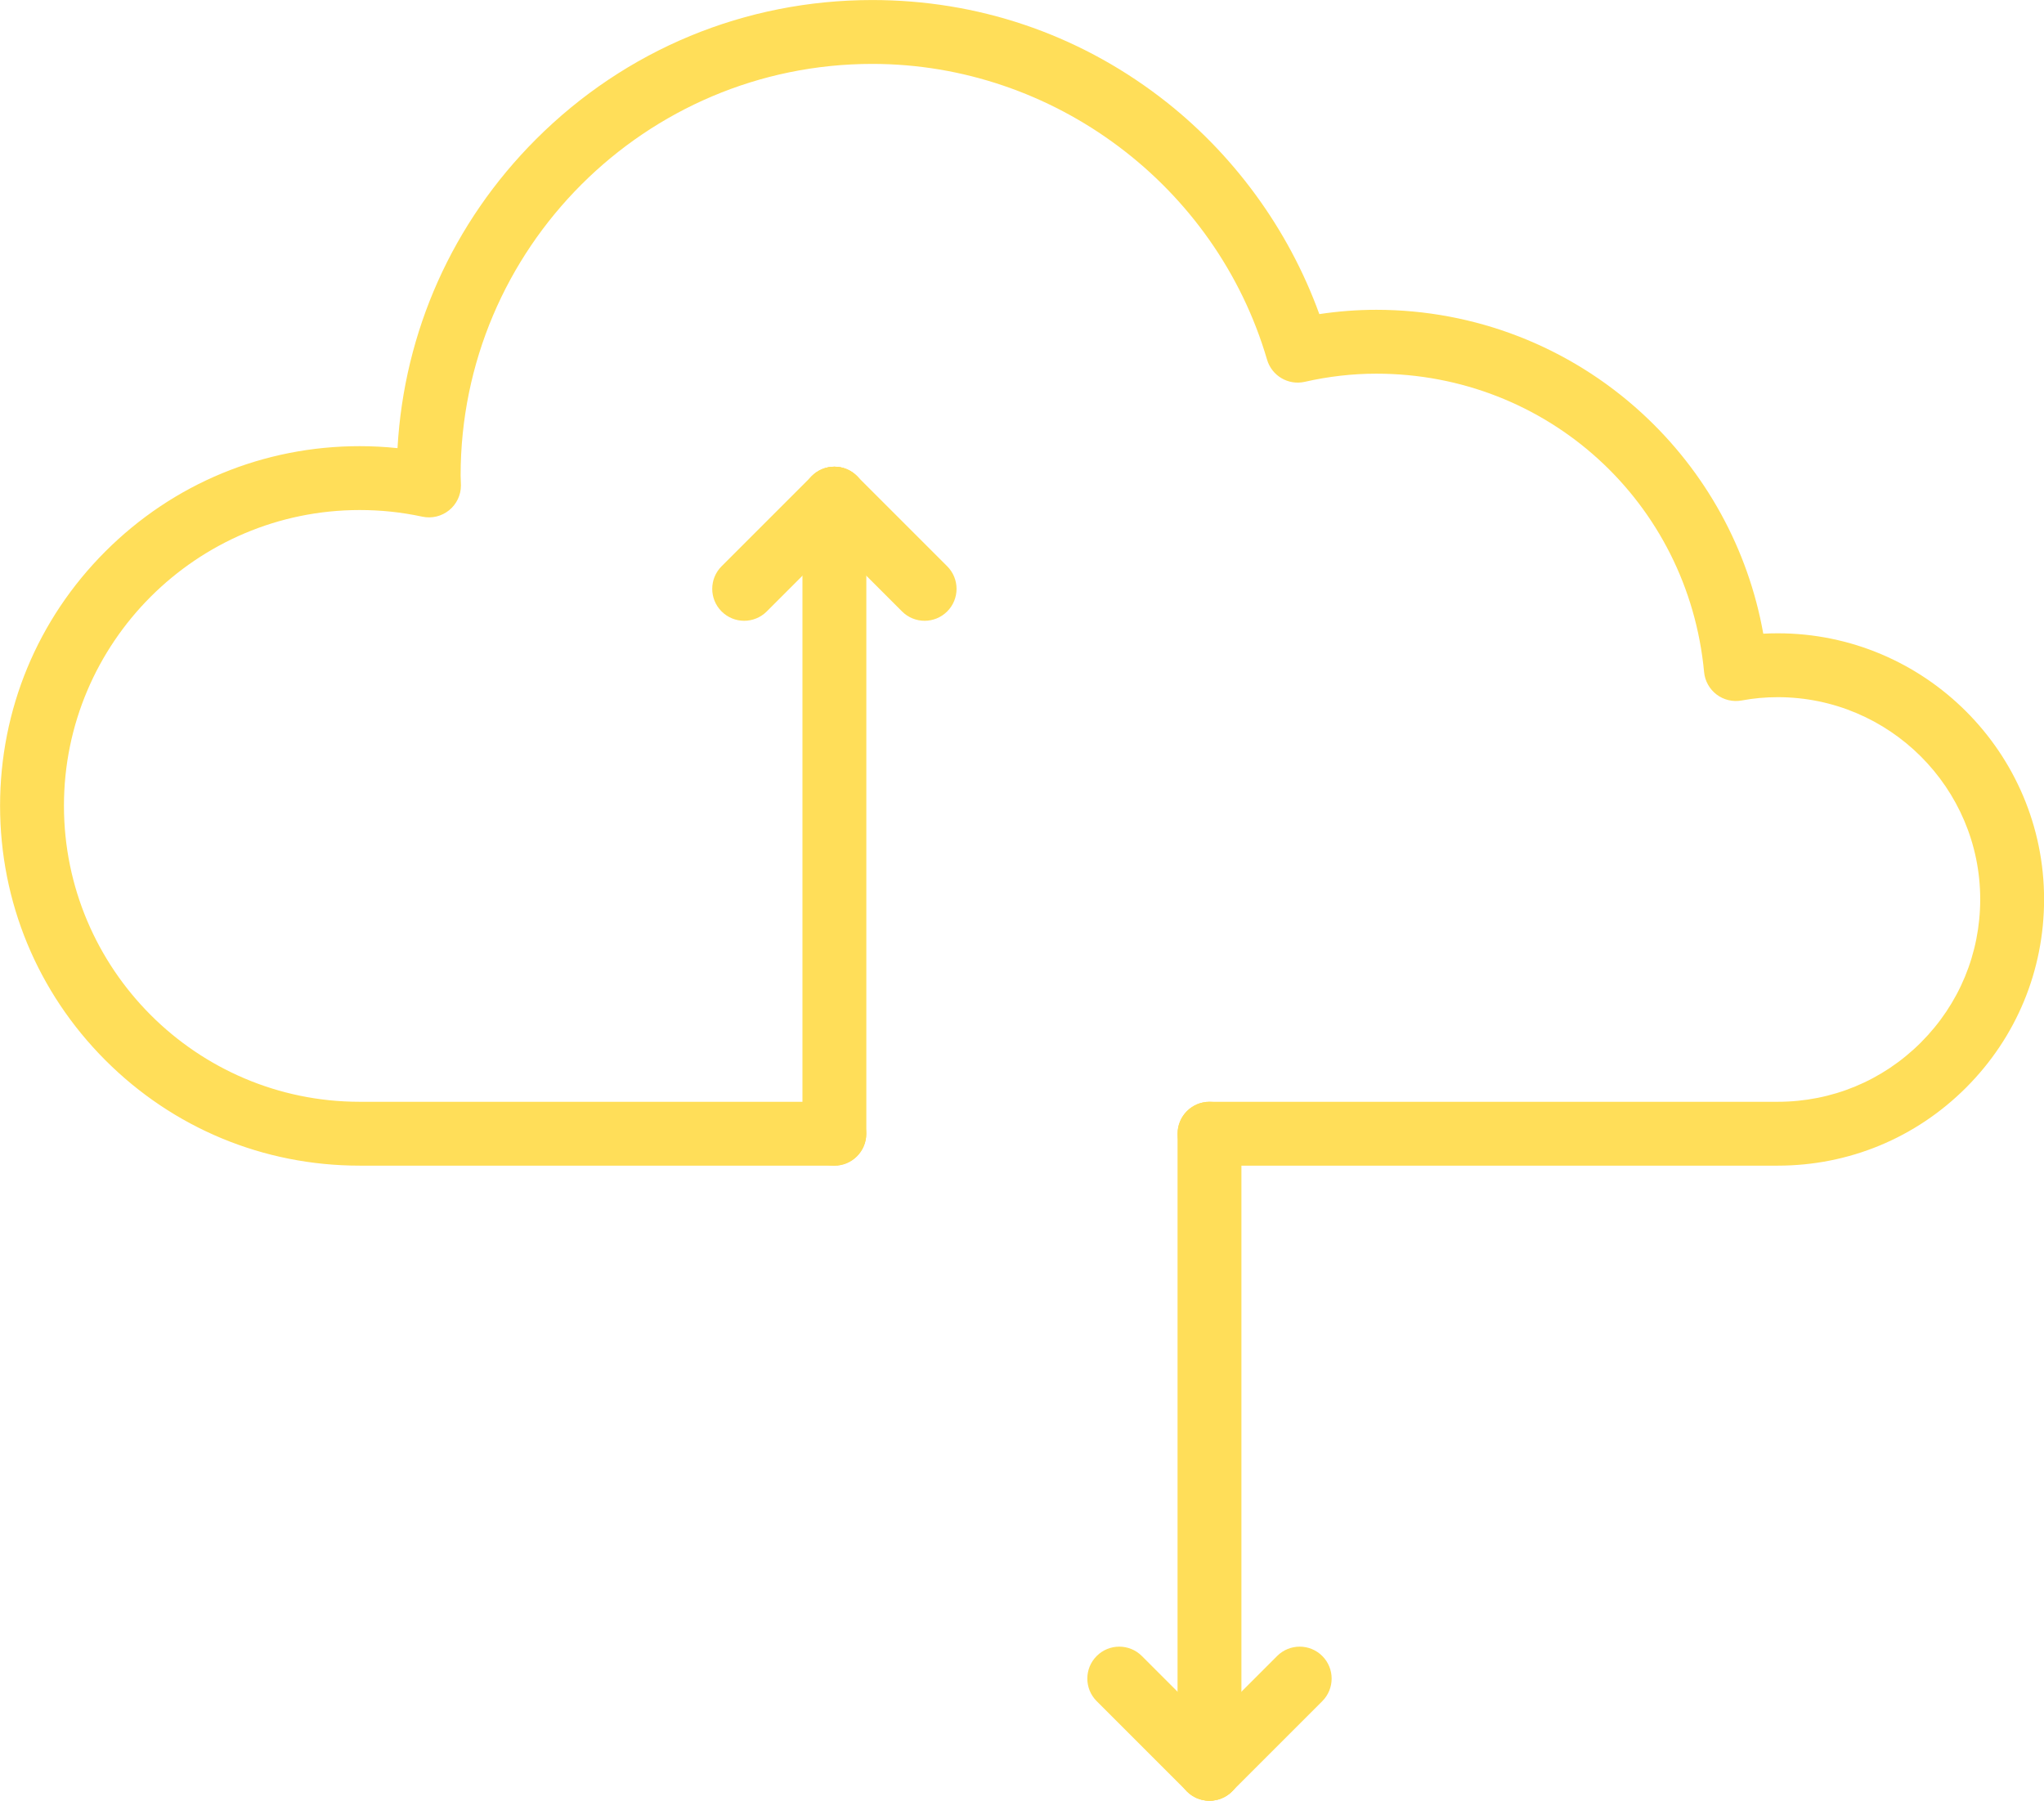
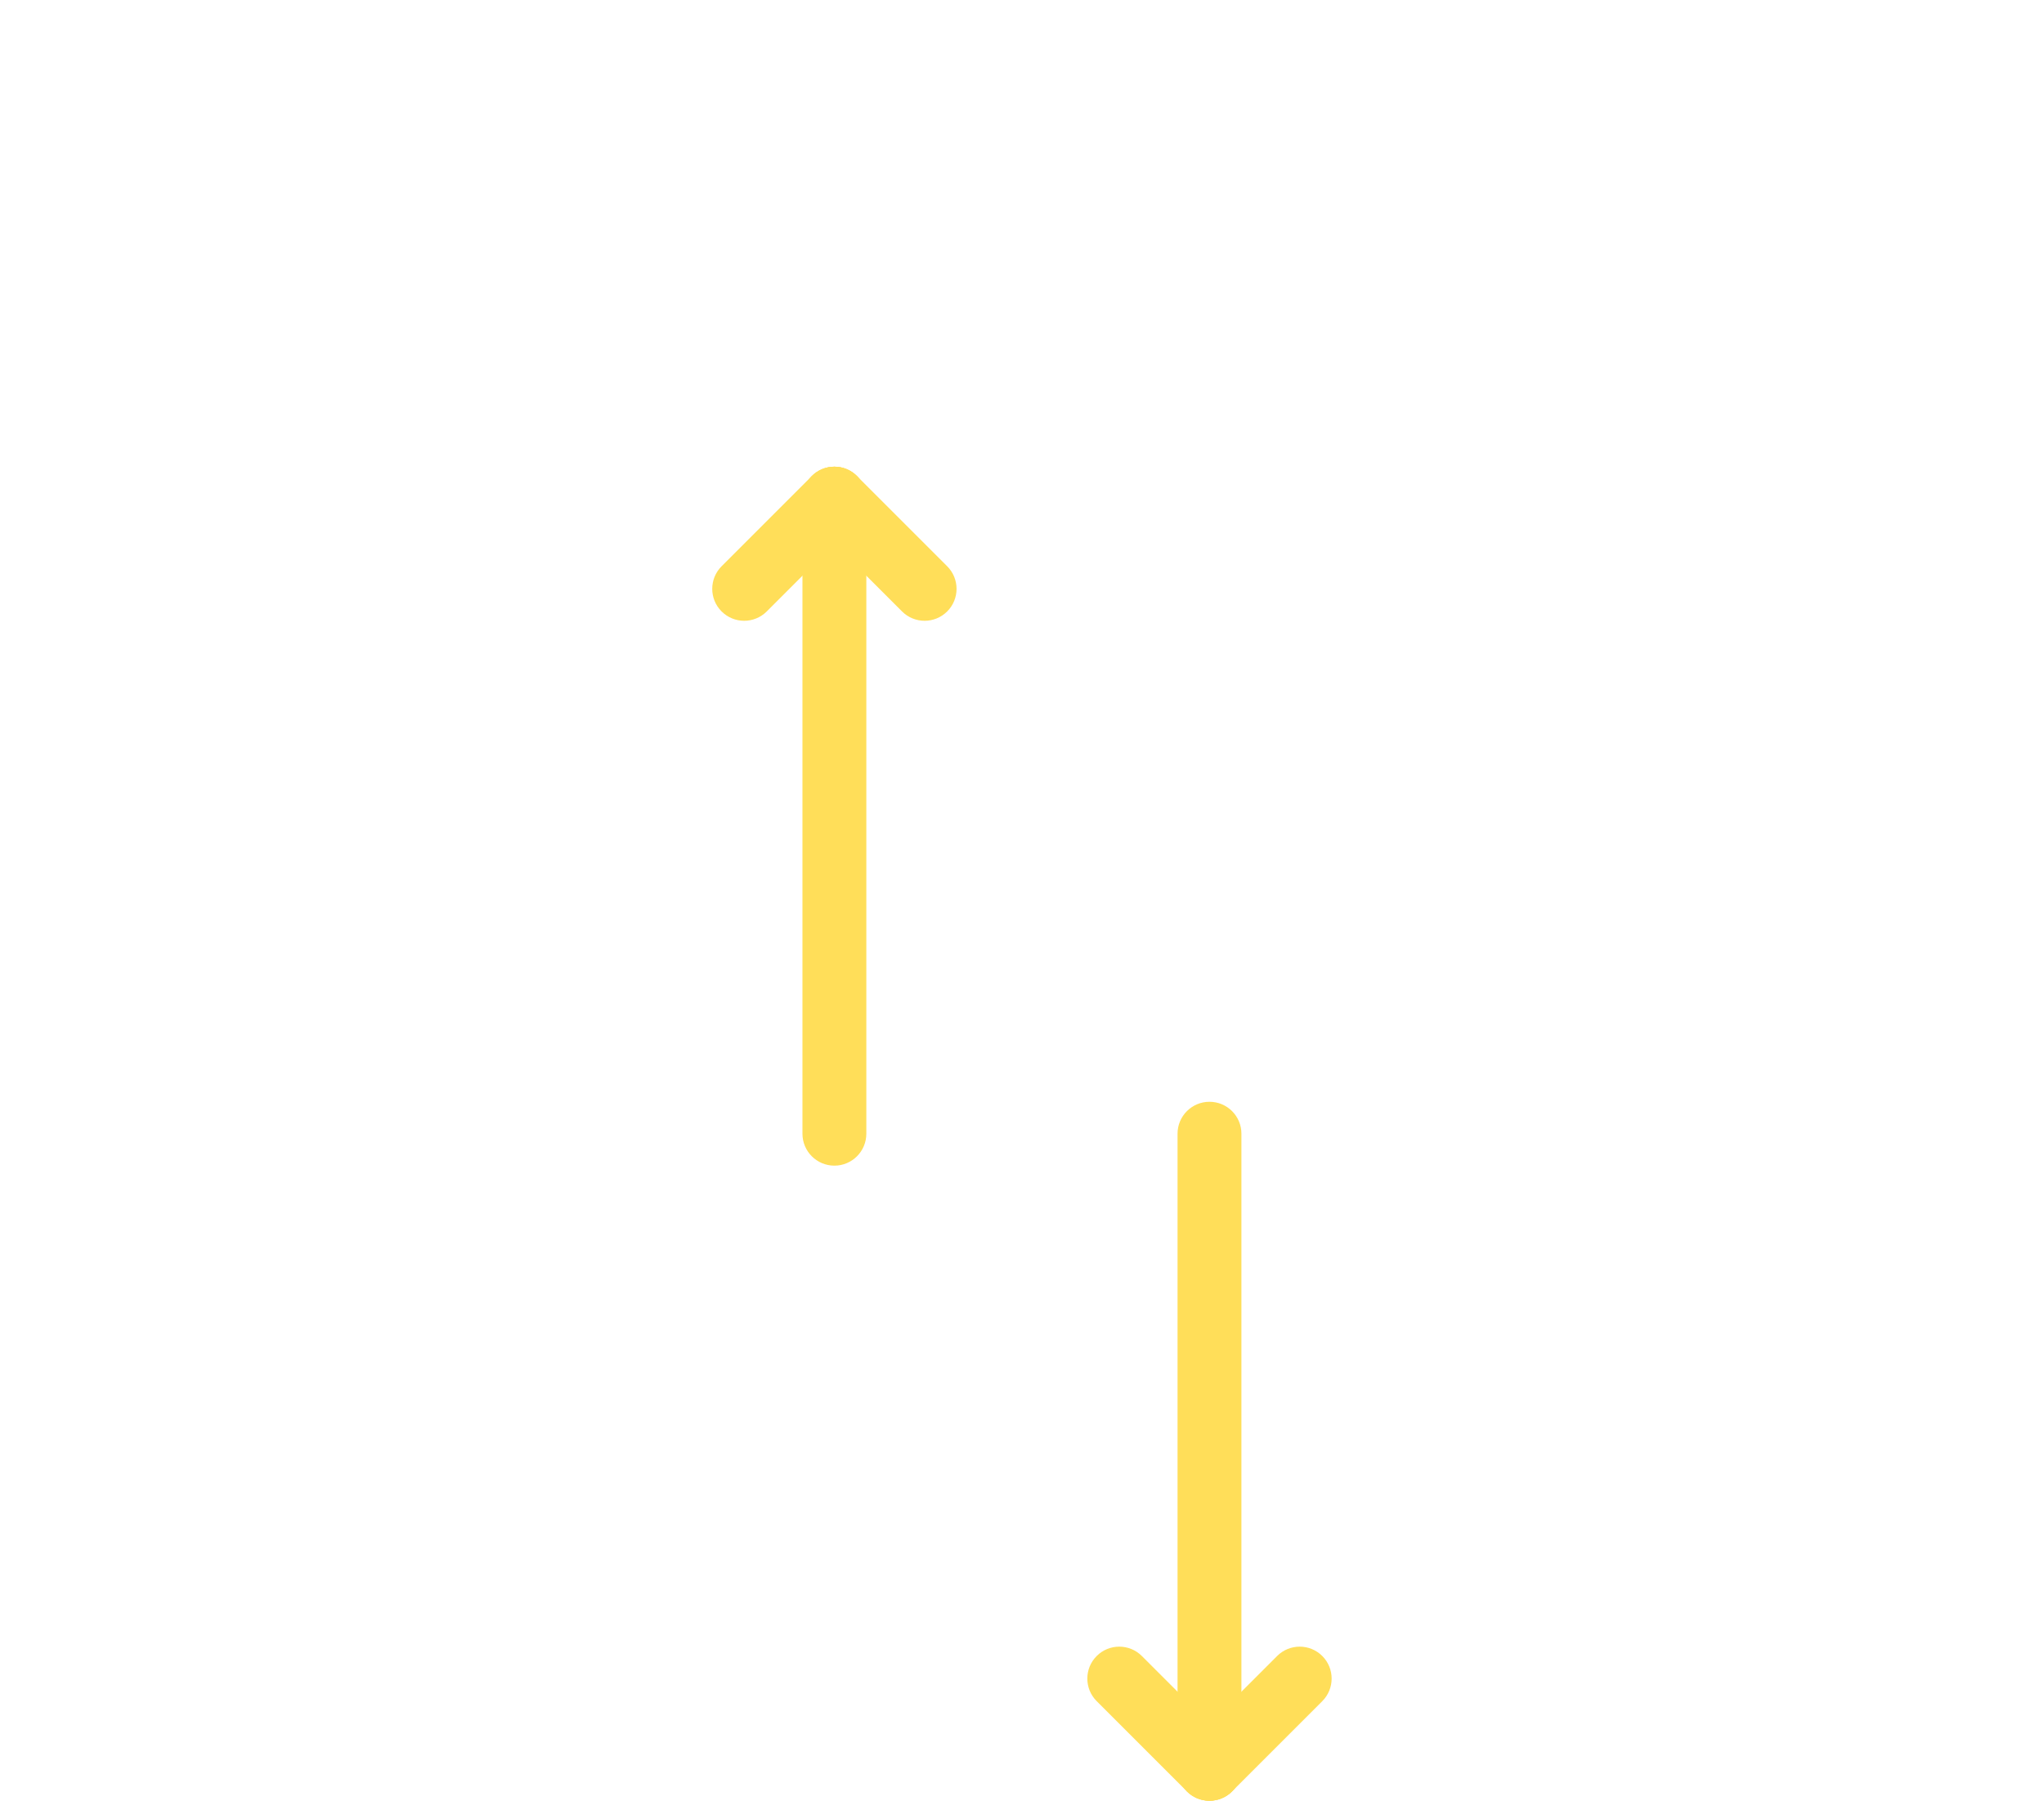
<svg xmlns="http://www.w3.org/2000/svg" fill="#ffde59" height="1091.4" preserveAspectRatio="xMidYMid meet" version="1" viewBox="130.6 204.3 1238.7 1091.4" width="1238.7" zoomAndPan="magnify">
  <g>
    <g>
      <g>
        <g id="change1_1">
-           <path d="M1207.936,910.773H863.613c-10.689,0-19.354-8.665-19.354-19.354 s8.665-19.354,19.354-19.354h344.322c32.773,0,63.587-12.766,86.765-35.944 c23.18-23.179,35.945-53.992,35.945-86.766c0-67.556-55.048-122.516-122.71-122.516 c-7.461,0-14.597,0.653-21.813,1.996c-5.343,0.994-10.862-0.304-15.201-3.58 c-4.34-3.276-7.102-8.226-7.61-13.639c-9.683-103.097-95.09-180.842-198.665-180.842 c-14.367,0-28.939,1.661-43.313,4.936c-9.974,2.275-19.998-3.611-22.874-13.431 c-30.912-105.538-129.288-179.247-239.232-179.247c-137.566,0-249.483,111.918-249.483,249.484 c0,0.618,0.036,1.352,0.077,2.201c0.054,1.117,0.116,2.383,0.116,3.799 c0,5.845-2.642,11.377-7.187,15.052c-4.546,3.674-10.508,5.097-16.224,3.874 c-12.629-2.707-25.041-4.022-37.944-4.022c-98.825,0-179.226,80.4-179.226,179.226 c0,98.933,80.4,179.42,179.226,179.42h287.613c10.689,0,19.355,8.665,19.355,19.354 s-8.666,19.354-19.355,19.354H348.581c-58.239,0-112.98-22.697-154.139-63.911 c-41.14-41.196-63.797-95.965-63.797-154.218c0-58.246,22.66-112.983,63.806-154.129 s95.883-63.806,154.129-63.806c7.645,0,15.302,0.402,22.918,1.202 c3.987-70.745,33.414-136.679,83.876-187.167c54.414-54.44,126.809-84.422,203.851-84.422 c63.529,0,123.752,20.283,174.159,58.656c44.07,33.549,77.967,79.84,96.749,131.697 c11.502-1.735,23.053-2.611,34.512-2.611c59.745,0,116.879,22.213,160.877,62.547 c38.789,35.559,64.508,82.486,73.659,133.751c2.892-0.156,5.804-0.234,8.754-0.234 c89.007,0,161.419,72.326,161.419,161.226c0,43.113-16.791,83.648-47.282,114.138 C1291.584,893.981,1251.049,910.773,1207.936,910.773z" />
-         </g>
+           </g>
      </g>
      <g>
        <g>
          <g id="change1_3">
            <path d="M863.57,1295.678c-4.953,0-9.906-1.89-13.686-5.669 c-7.559-7.559-7.559-19.812,0-27.371l54.674-54.674c7.559-7.559,19.812-7.559,27.371,0 s7.559,19.812,0,27.371l-54.674,54.674C873.477,1293.788,868.523,1295.678,863.57,1295.678z" />
          </g>
          <g id="change1_6">
            <path d="M863.57,1295.678c-10.689,0-19.354-8.665-19.354-19.354v-384.906 c0-10.689,8.665-19.354,19.354-19.354s19.354,8.665,19.354,19.354v384.906 C882.925,1287.013,874.26,1295.678,863.57,1295.678z" />
          </g>
          <g id="change1_4">
            <path d="M863.57,1295.678c-4.953,0-9.906-1.89-13.686-5.669l-54.674-54.674 c-7.559-7.559-7.559-19.812,0-27.371s19.812-7.559,27.371,0l54.674,54.674 c7.559,7.559,7.559,19.812,0,27.371C873.477,1293.788,868.523,1295.678,863.57,1295.678z" />
          </g>
        </g>
        <g>
          <g id="change1_2">
            <path d="M690.931,580.541c-4.954,0-9.906-1.889-13.686-5.669l-54.674-54.674 c-7.559-7.559-7.559-19.813,0-27.372c7.559-7.558,19.814-7.558,27.372,0l54.674,54.674 c7.559,7.559,7.559,19.813,0,27.372C700.838,578.65,695.884,580.541,690.931,580.541z" />
          </g>
          <g id="change1_7">
            <path d="M636.257,910.771c-10.689,0-19.355-8.665-19.355-19.354V506.511 c0-10.689,8.666-19.355,19.355-19.355s19.355,8.666,19.355,19.355v384.906 C655.612,902.106,646.947,910.771,636.257,910.771z" />
          </g>
          <g id="change1_5">
            <path d="M581.583,580.541c-4.953,0-9.907-1.89-13.686-5.669 c-7.559-7.559-7.559-19.813,0-27.372l54.674-54.674c7.559-7.559,19.813-7.559,27.372,0 s7.559,19.813,0,27.372l-54.674,54.674C591.49,578.651,586.537,580.541,581.583,580.541z" />
          </g>
        </g>
      </g>
    </g>
  </g>
</svg>